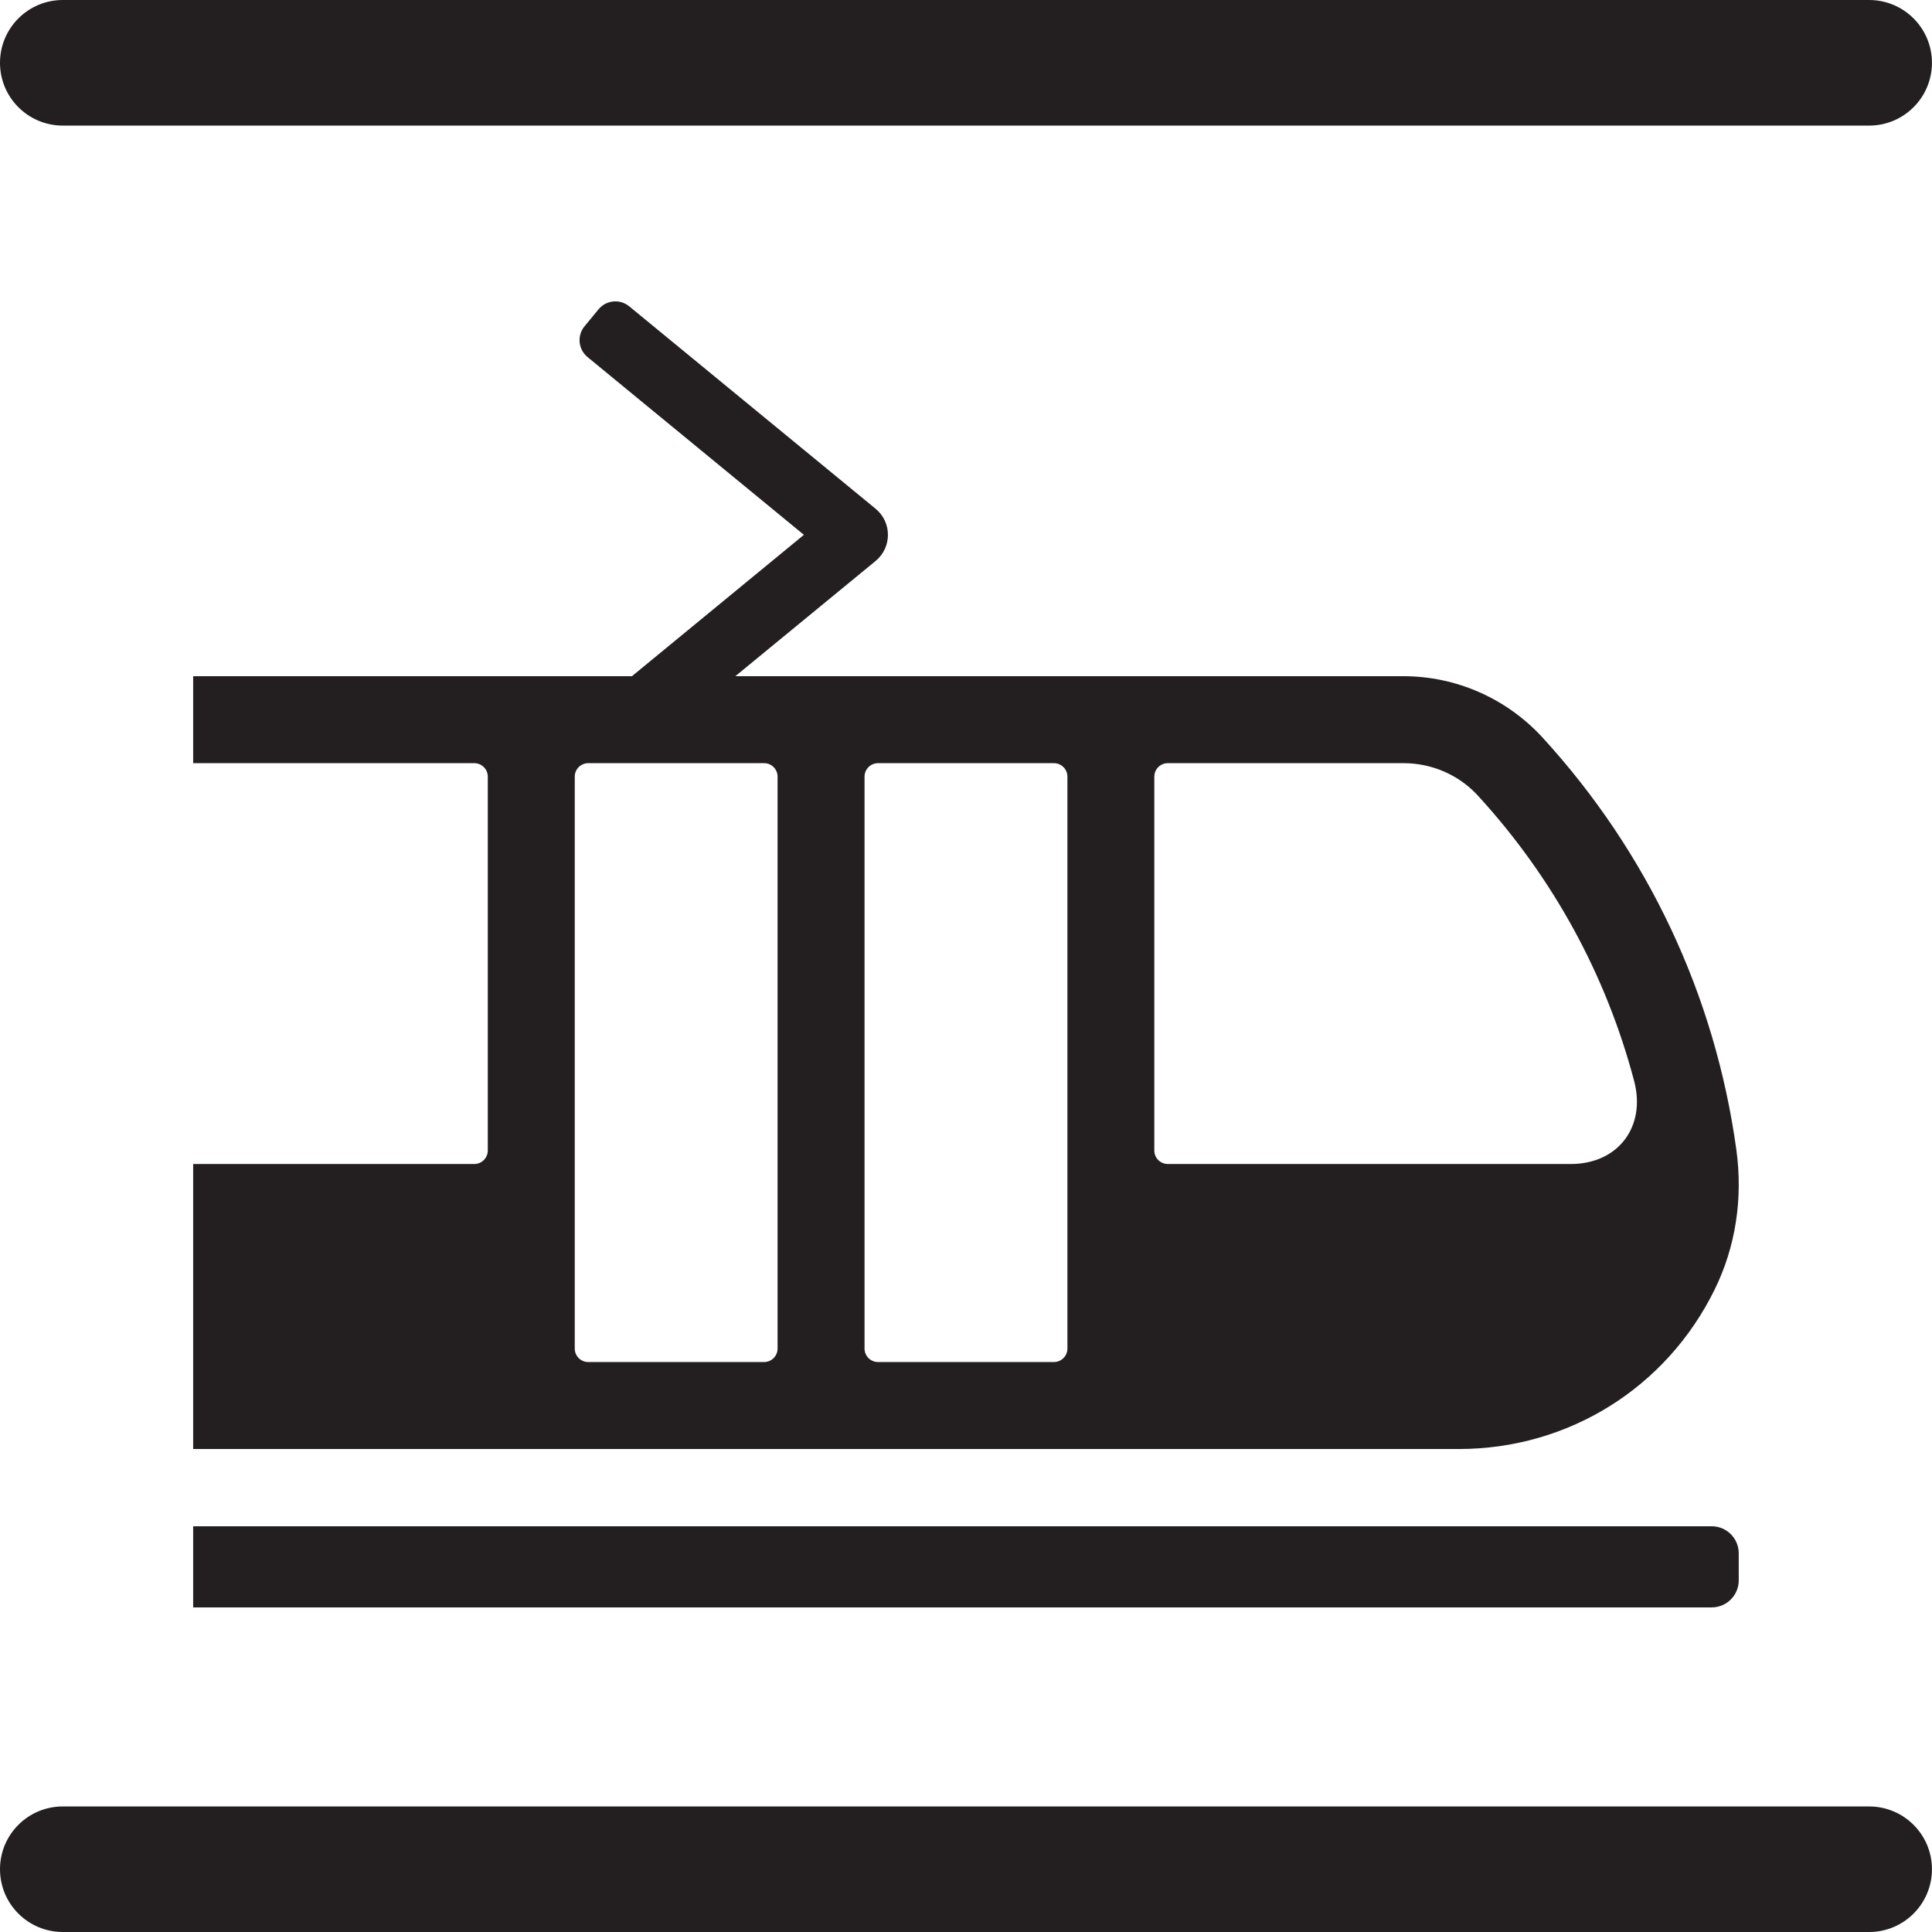
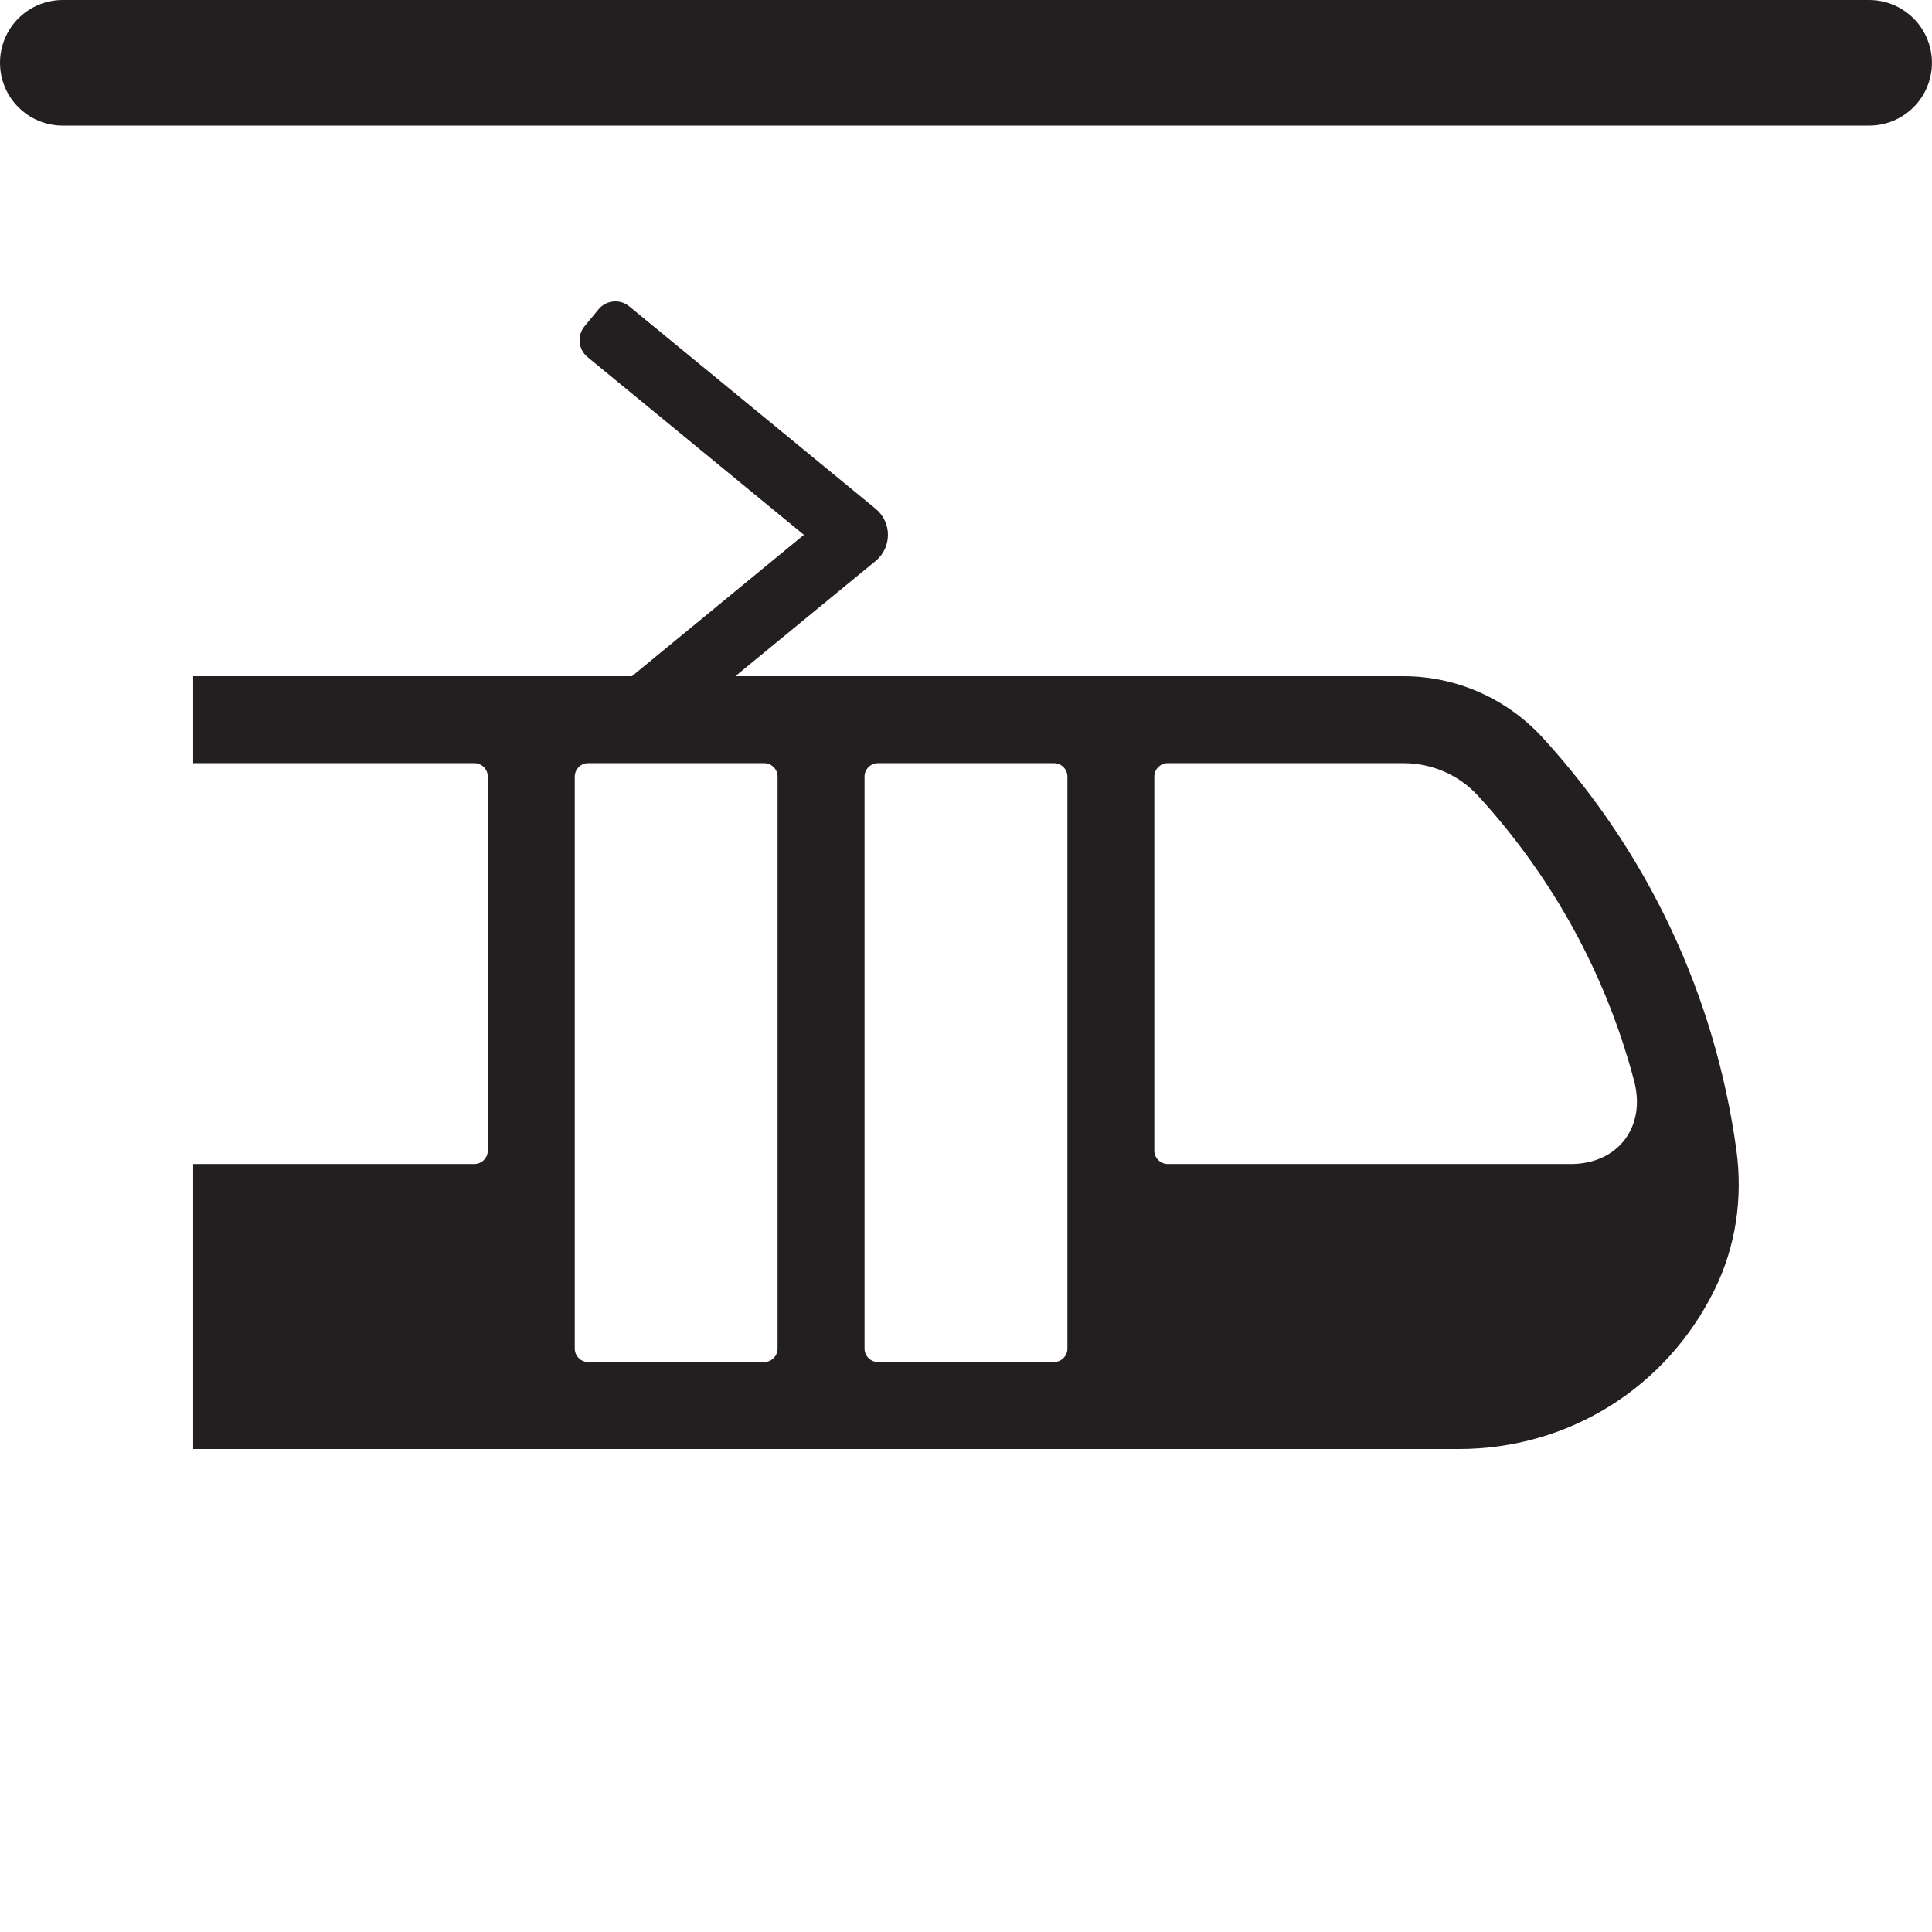
<svg xmlns="http://www.w3.org/2000/svg" width="116" height="116" viewBox="0 0 116 116" fill="none">
  <path d="M112.226 7.541H3.771C1.686 7.541 0 5.855 0 3.771C0 1.689 1.686 0 3.771 0H112.226C114.308 0 115.997 1.689 115.997 3.771C115.997 5.855 114.308 7.541 112.226 7.541Z" fill="#231F20" />
-   <path d="M112.226 116H3.771C1.686 116 0 114.314 0 112.229C0 110.147 1.686 108.462 3.771 108.462H112.226C114.308 108.462 115.997 110.147 115.997 112.229C115.997 114.314 114.308 116 112.226 116Z" fill="#231F20" />
-   <path d="M102.772 96.511H11.598V91.639H102.772C103.669 91.639 104.396 92.366 104.396 93.263V94.887C104.396 95.784 103.669 96.511 102.772 96.511Z" fill="#231F20" />
  <path d="M35.319 45.821H45.876C46.325 45.821 46.687 46.183 46.687 46.632V80.969C46.687 81.417 46.325 81.779 45.876 81.779H35.319C34.871 81.779 34.509 81.418 34.509 80.969V46.632C34.509 46.183 34.871 45.821 35.319 45.821ZM63.275 81.779H52.721C52.273 81.779 51.908 81.418 51.908 80.969V46.632C51.908 46.183 52.273 45.821 52.721 45.821H63.275C63.724 45.821 64.089 46.183 64.089 46.632V80.969C64.089 81.417 63.724 81.779 63.275 81.779ZM88.729 47.764C93.242 52.685 96.437 58.54 98.117 64.909C98.841 67.656 97.148 69.889 94.309 69.889H70.12C69.669 69.889 69.307 69.524 69.307 69.079V46.632C69.307 46.183 69.669 45.821 70.12 45.821H84.266C85.957 45.821 87.585 46.517 88.729 47.764ZM11.598 87.001H87.588C94.167 87.001 100.056 83.329 102.954 77.418C104.21 74.86 104.659 71.949 104.25 69.008C102.967 59.75 98.946 51.203 92.626 44.293C90.477 41.946 87.448 40.6 84.266 40.6H44.15L52.573 33.681C53.56 32.87 53.56 31.355 52.57 30.544L37.781 18.394C37.221 17.933 36.392 18.014 35.932 18.577L35.096 19.591C34.636 20.151 34.716 20.98 35.279 21.441L48.267 32.112L37.942 40.6H11.598V45.821H28.477C28.922 45.821 29.288 46.183 29.288 46.632V69.079C29.288 69.524 28.922 69.889 28.477 69.889H11.598L11.598 87.001Z" fill="#231F20" />
</svg>